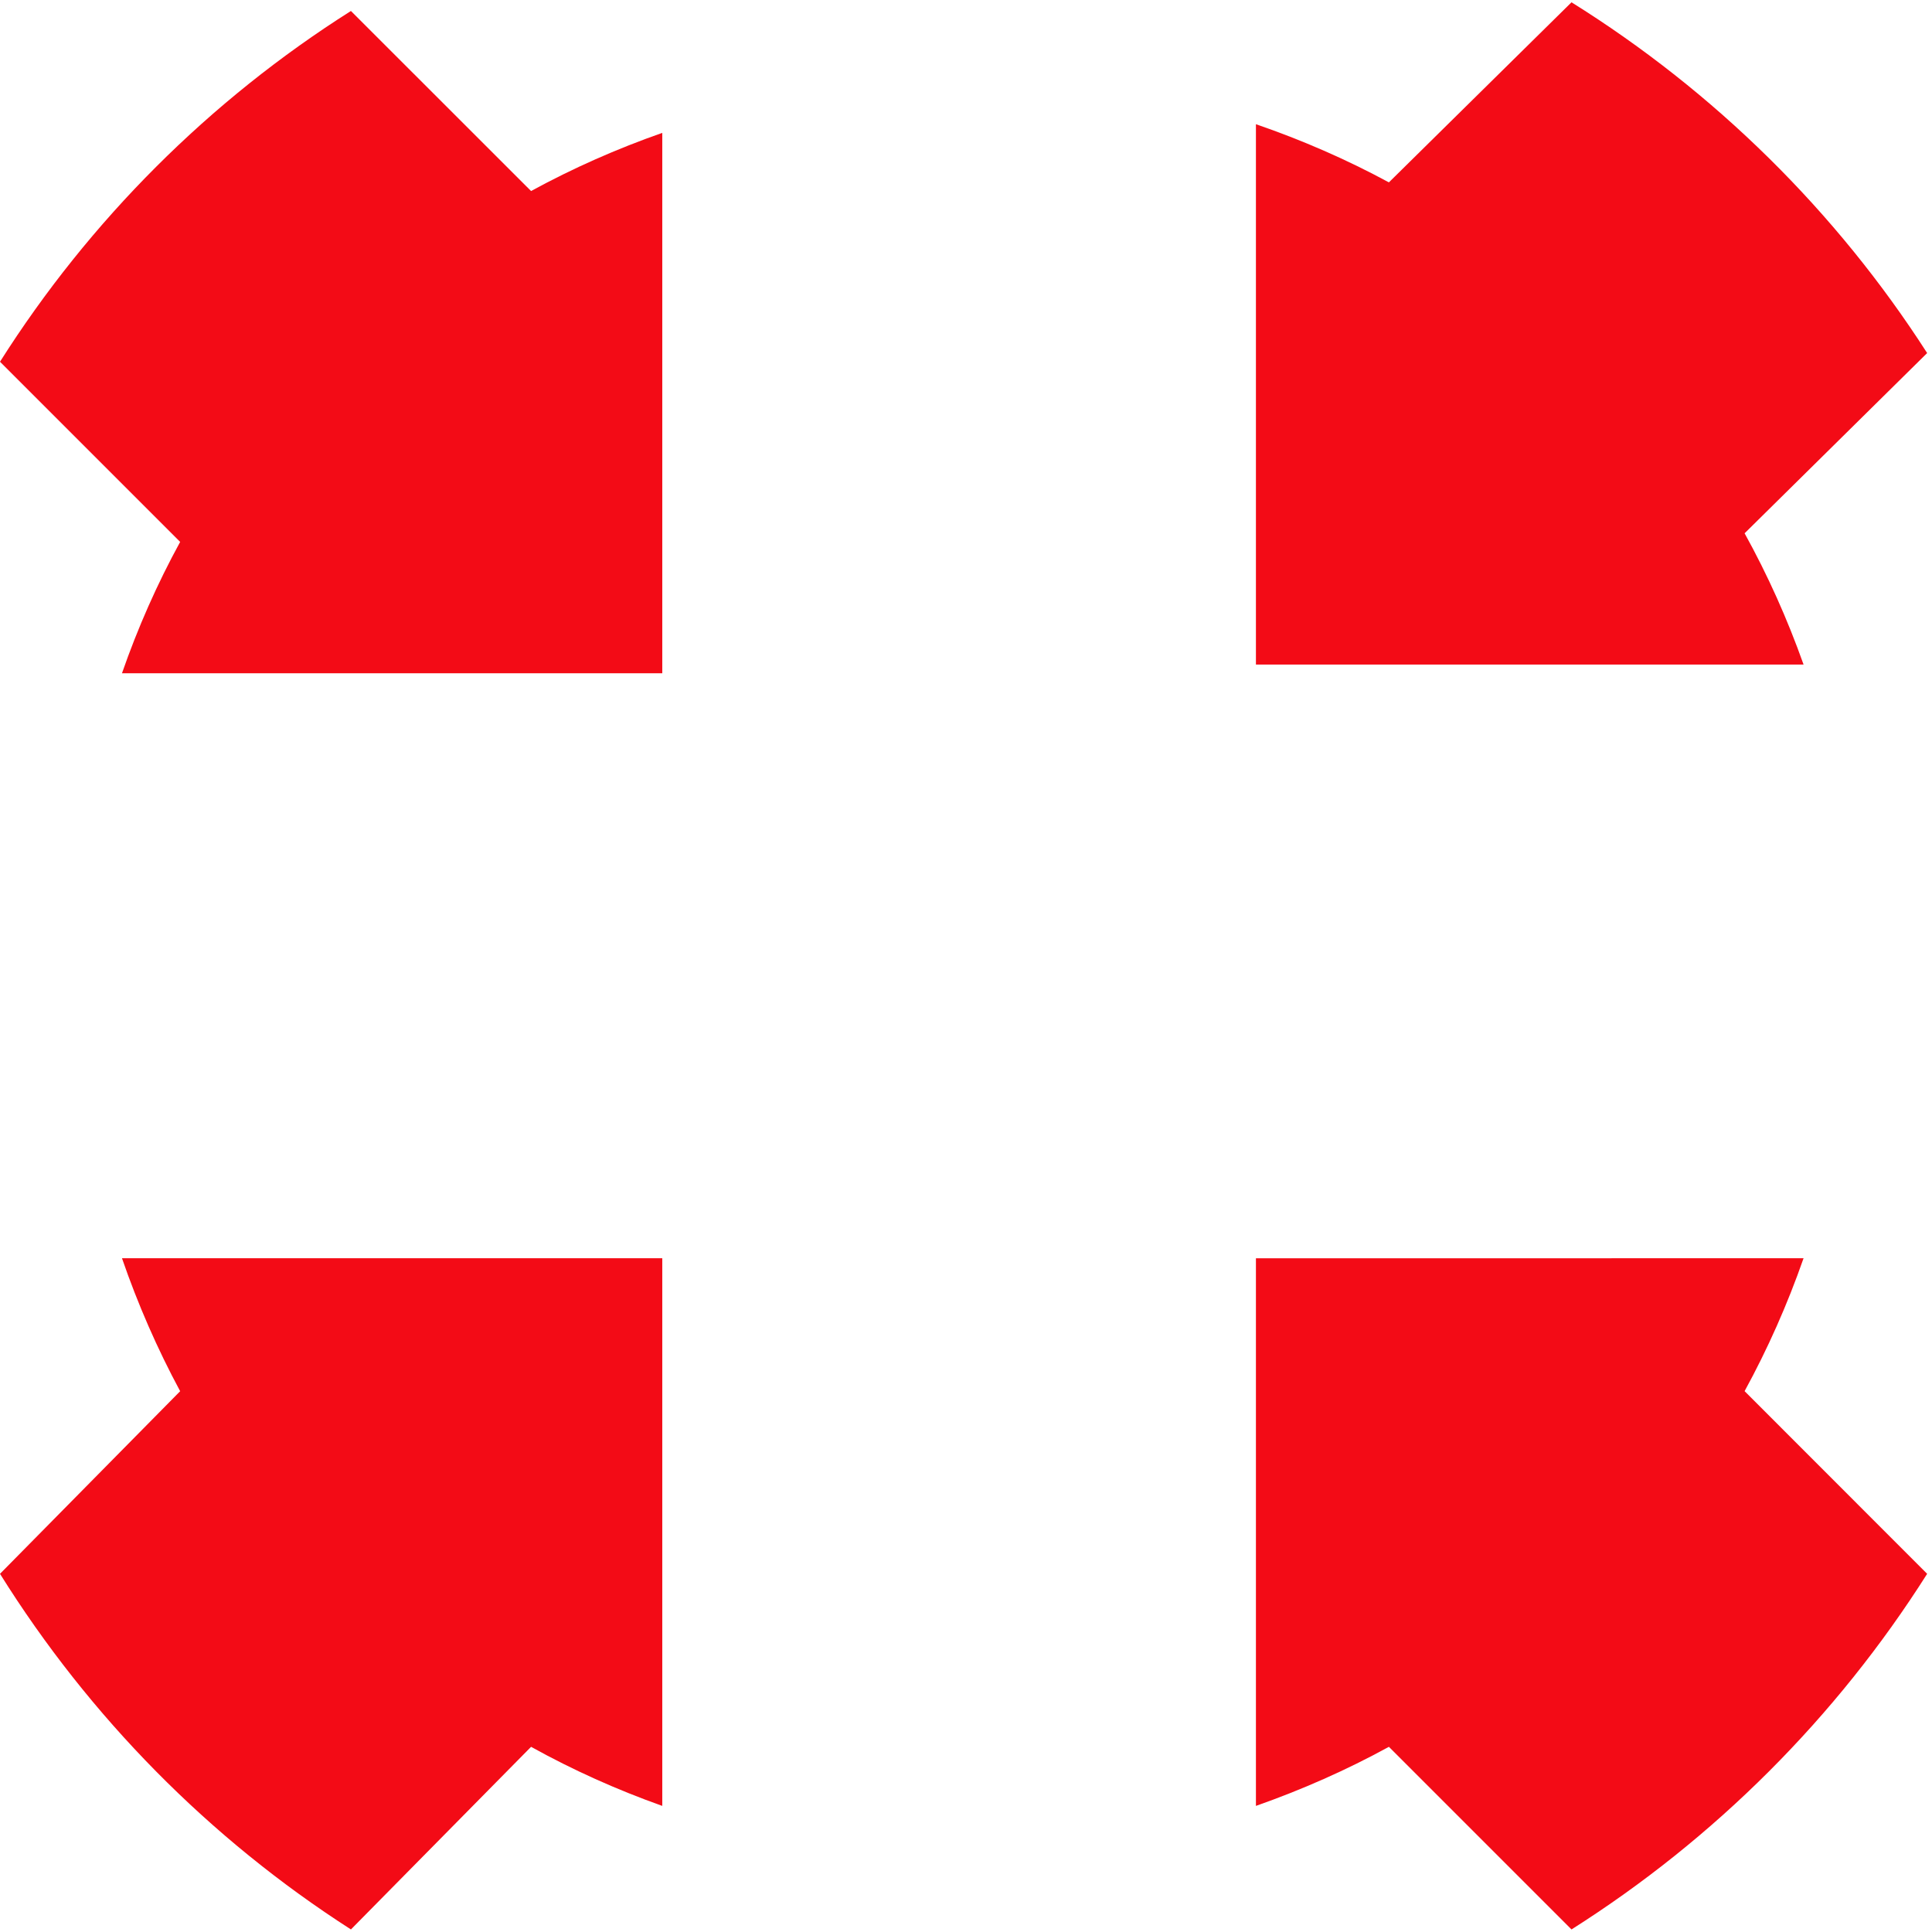
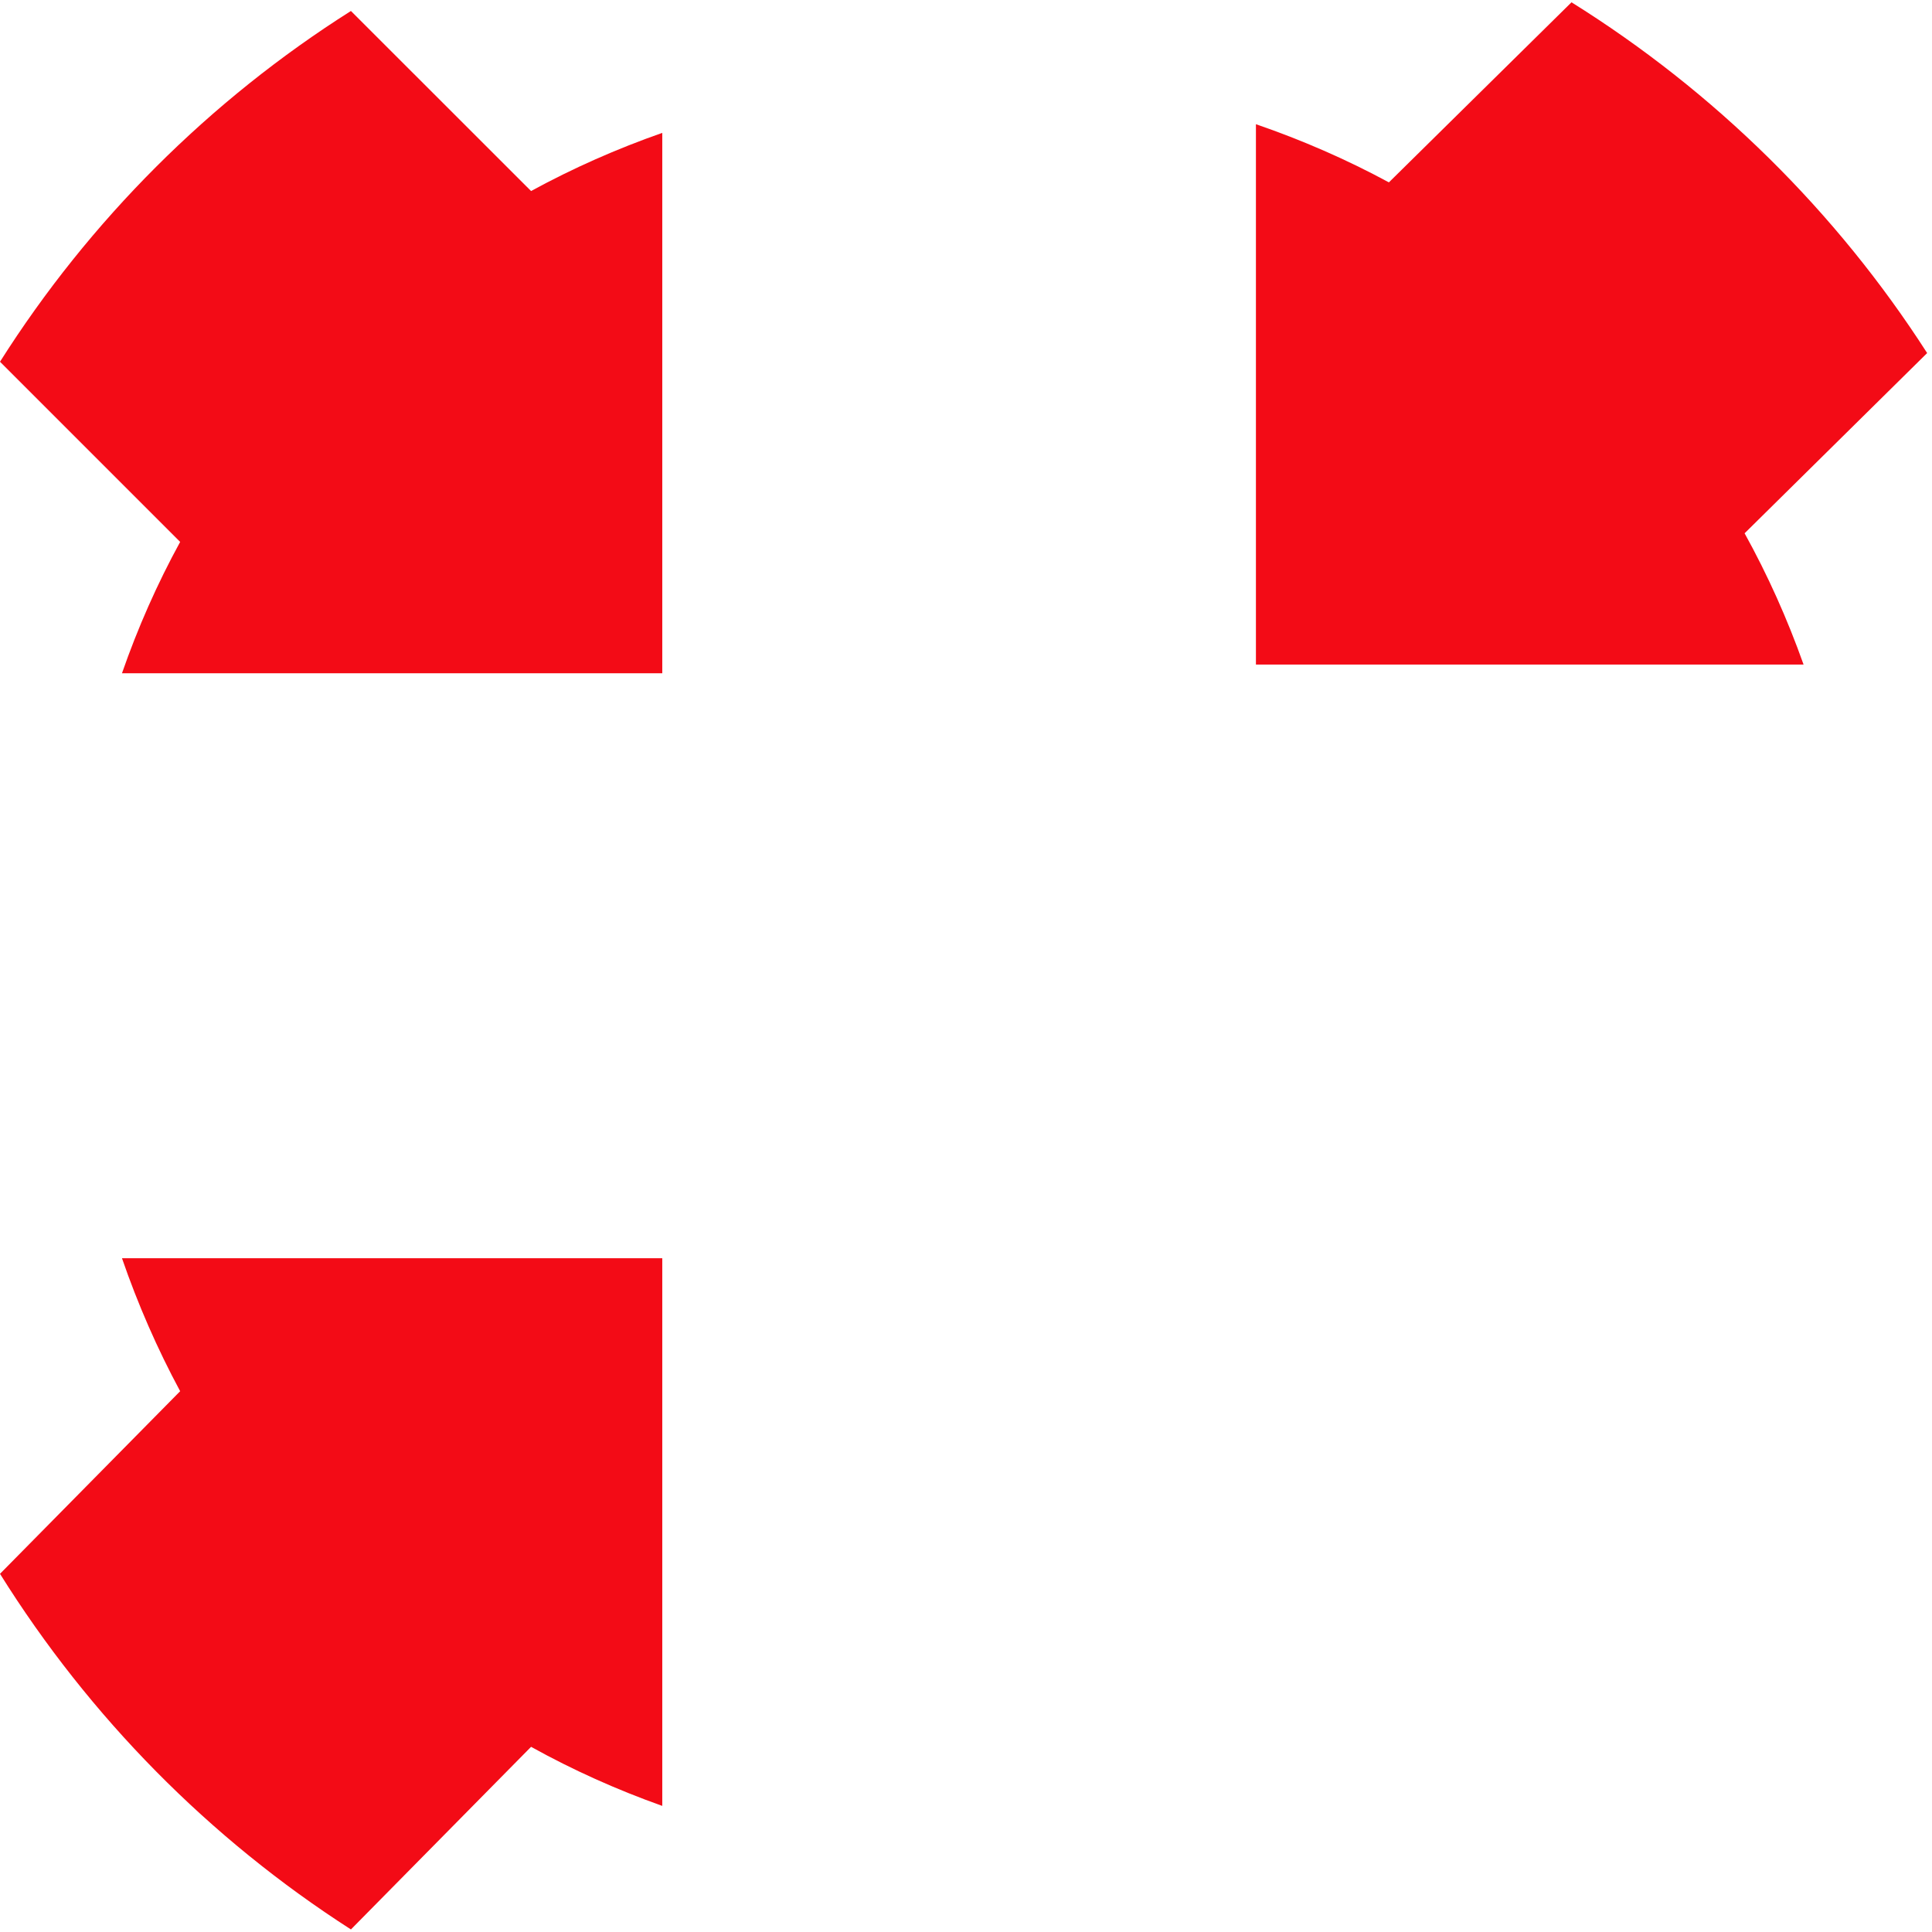
<svg xmlns="http://www.w3.org/2000/svg" width="329" height="329" viewBox="0 0 329 329" fill="none">
-   <path d="M274.443 214.271H213.872V274.838V307.527C221.719 304.765 229.31 301.418 236.516 297.466L267.612 328.564C292.003 313.116 312.727 292.409 328.174 268.006L297.088 236.899C301.03 229.683 304.386 222.119 307.13 214.262H274.443V214.271Z" fill="#F30B16" />
  <path d="M112.778 114.647V54.861V22.627C105.027 25.343 97.556 28.645 90.437 32.533L59.759 1.869C35.695 17.097 15.24 37.54 0 61.6L30.678 92.282C26.78 99.4 23.469 106.888 20.771 114.647H53.01H112.778V114.647Z" fill="#F30B16" />
  <path d="M112.778 214.262H53.019H20.771C23.478 222.11 26.789 229.683 30.678 236.908L0 268.006C15.24 292.399 35.686 313.116 59.759 328.564L90.437 297.466C97.556 301.418 105.018 304.765 112.778 307.527V274.838V214.262Z" fill="#F30B16" />
  <path d="M213.872 113.169H274.453H307.13C304.377 105.41 301.021 97.922 297.088 90.813L328.174 60.122C312.727 36.071 292.012 15.619 267.612 0.391L236.516 31.055C229.31 27.157 221.728 23.856 213.872 21.149V53.383V113.169Z" fill="#F30B16" />
</svg>